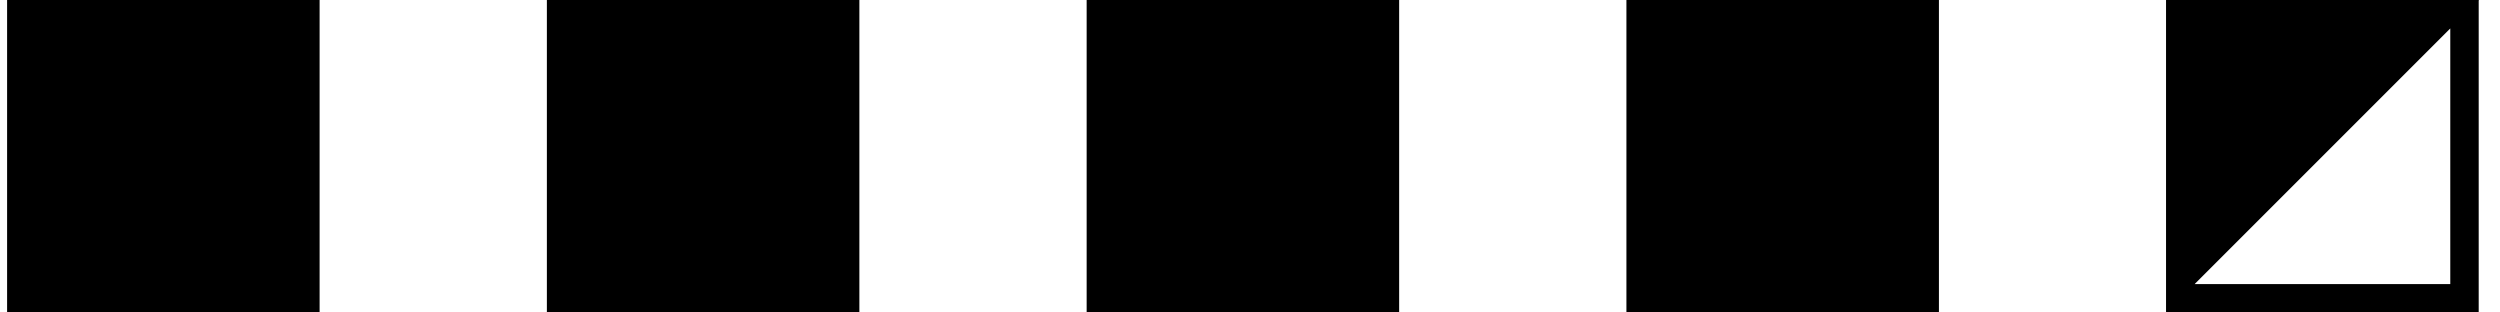
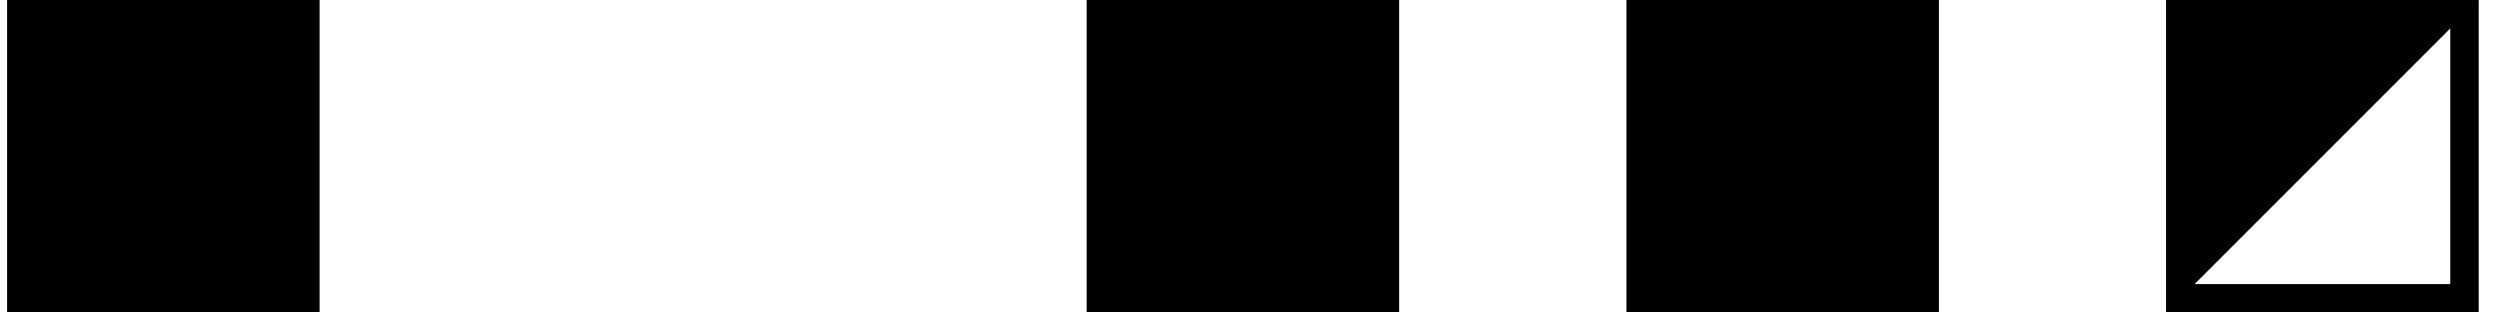
<svg xmlns="http://www.w3.org/2000/svg" width="88" height="11" viewBox="0 0 88 11" fill="none">
  <rect x="0.25" width="11" height="11" fill="black" />
-   <rect x="19.25" width="11" height="11" fill="black" />
  <rect x="38.25" width="11" height="11" fill="black" />
  <rect x="57.25" width="11" height="11" fill="black" />
  <rect x="76.75" y="0.5" width="10" height="10" stroke="black" />
  <path d="M76.25 0H87.25L76.25 11L76.25 0Z" fill="black" />
</svg>